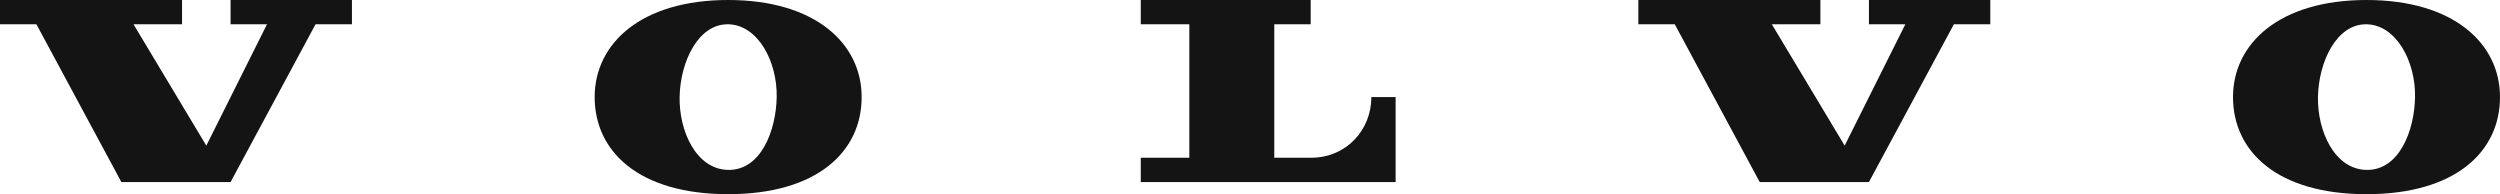
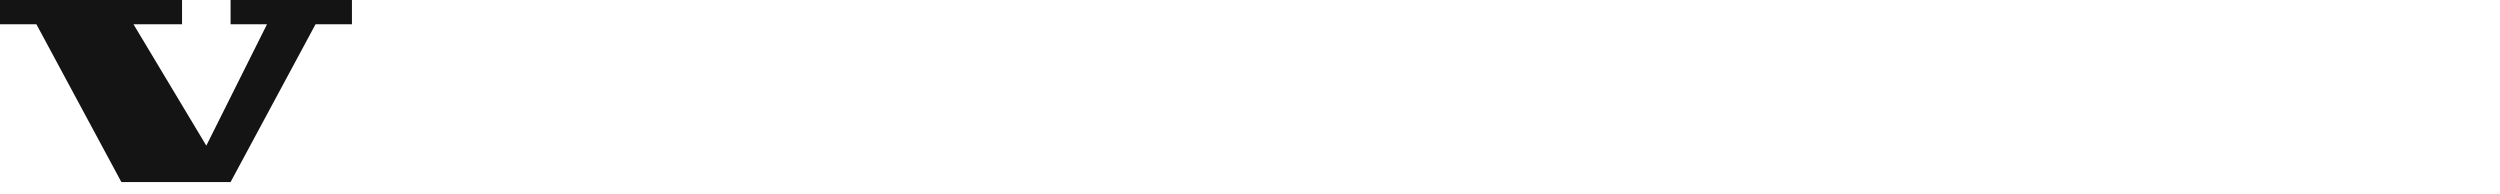
<svg xmlns="http://www.w3.org/2000/svg" width="206" height="16" viewBox="0 0 206 16" fill="none">
  <path d="M3 2L10 15H19L26 2H29V0H19V2H22L17 12L11 2H15V0H0V2H3Z" fill="#141414" />
-   <path d="M94 2V0H108V2H105V13H108C110.993 13 113 10.658 113 8H115V15H94V13H98V2H94V2Z" fill="#141414" />
-   <path d="M60 0C52.83 0 49 3.58 49 8C49 12.483 52.647 16 60 16C67.351 16 71 12.483 71 8C71 3.58 67.172 0 60 0ZM60 14C57.381 13.954 55.952 10.833 56 8C56.053 5.067 57.547 1.959 60 2C62.453 2.043 64.053 5.067 64 8C63.949 10.766 62.696 14.048 60 14Z" fill="#141414" />
-   <path d="M138 2L145 15H154L161 2H164V0H154V2H157L152 12L146 2H150V0H135V2H138Z" fill="#141414" />
-   <path d="M195 0C187.83 0 184 3.58 184 8C184 12.483 187.647 16 195 16C202.351 16 206 12.483 206 8C206 3.58 202.172 0 195 0ZM195 14C192.381 13.954 190.952 10.833 191 8C191.053 5.067 192.547 1.959 195 2C197.453 2.043 199.053 5.067 199 8C198.954 10.766 197.698 14.048 195 14Z" fill="#141414" />
</svg>